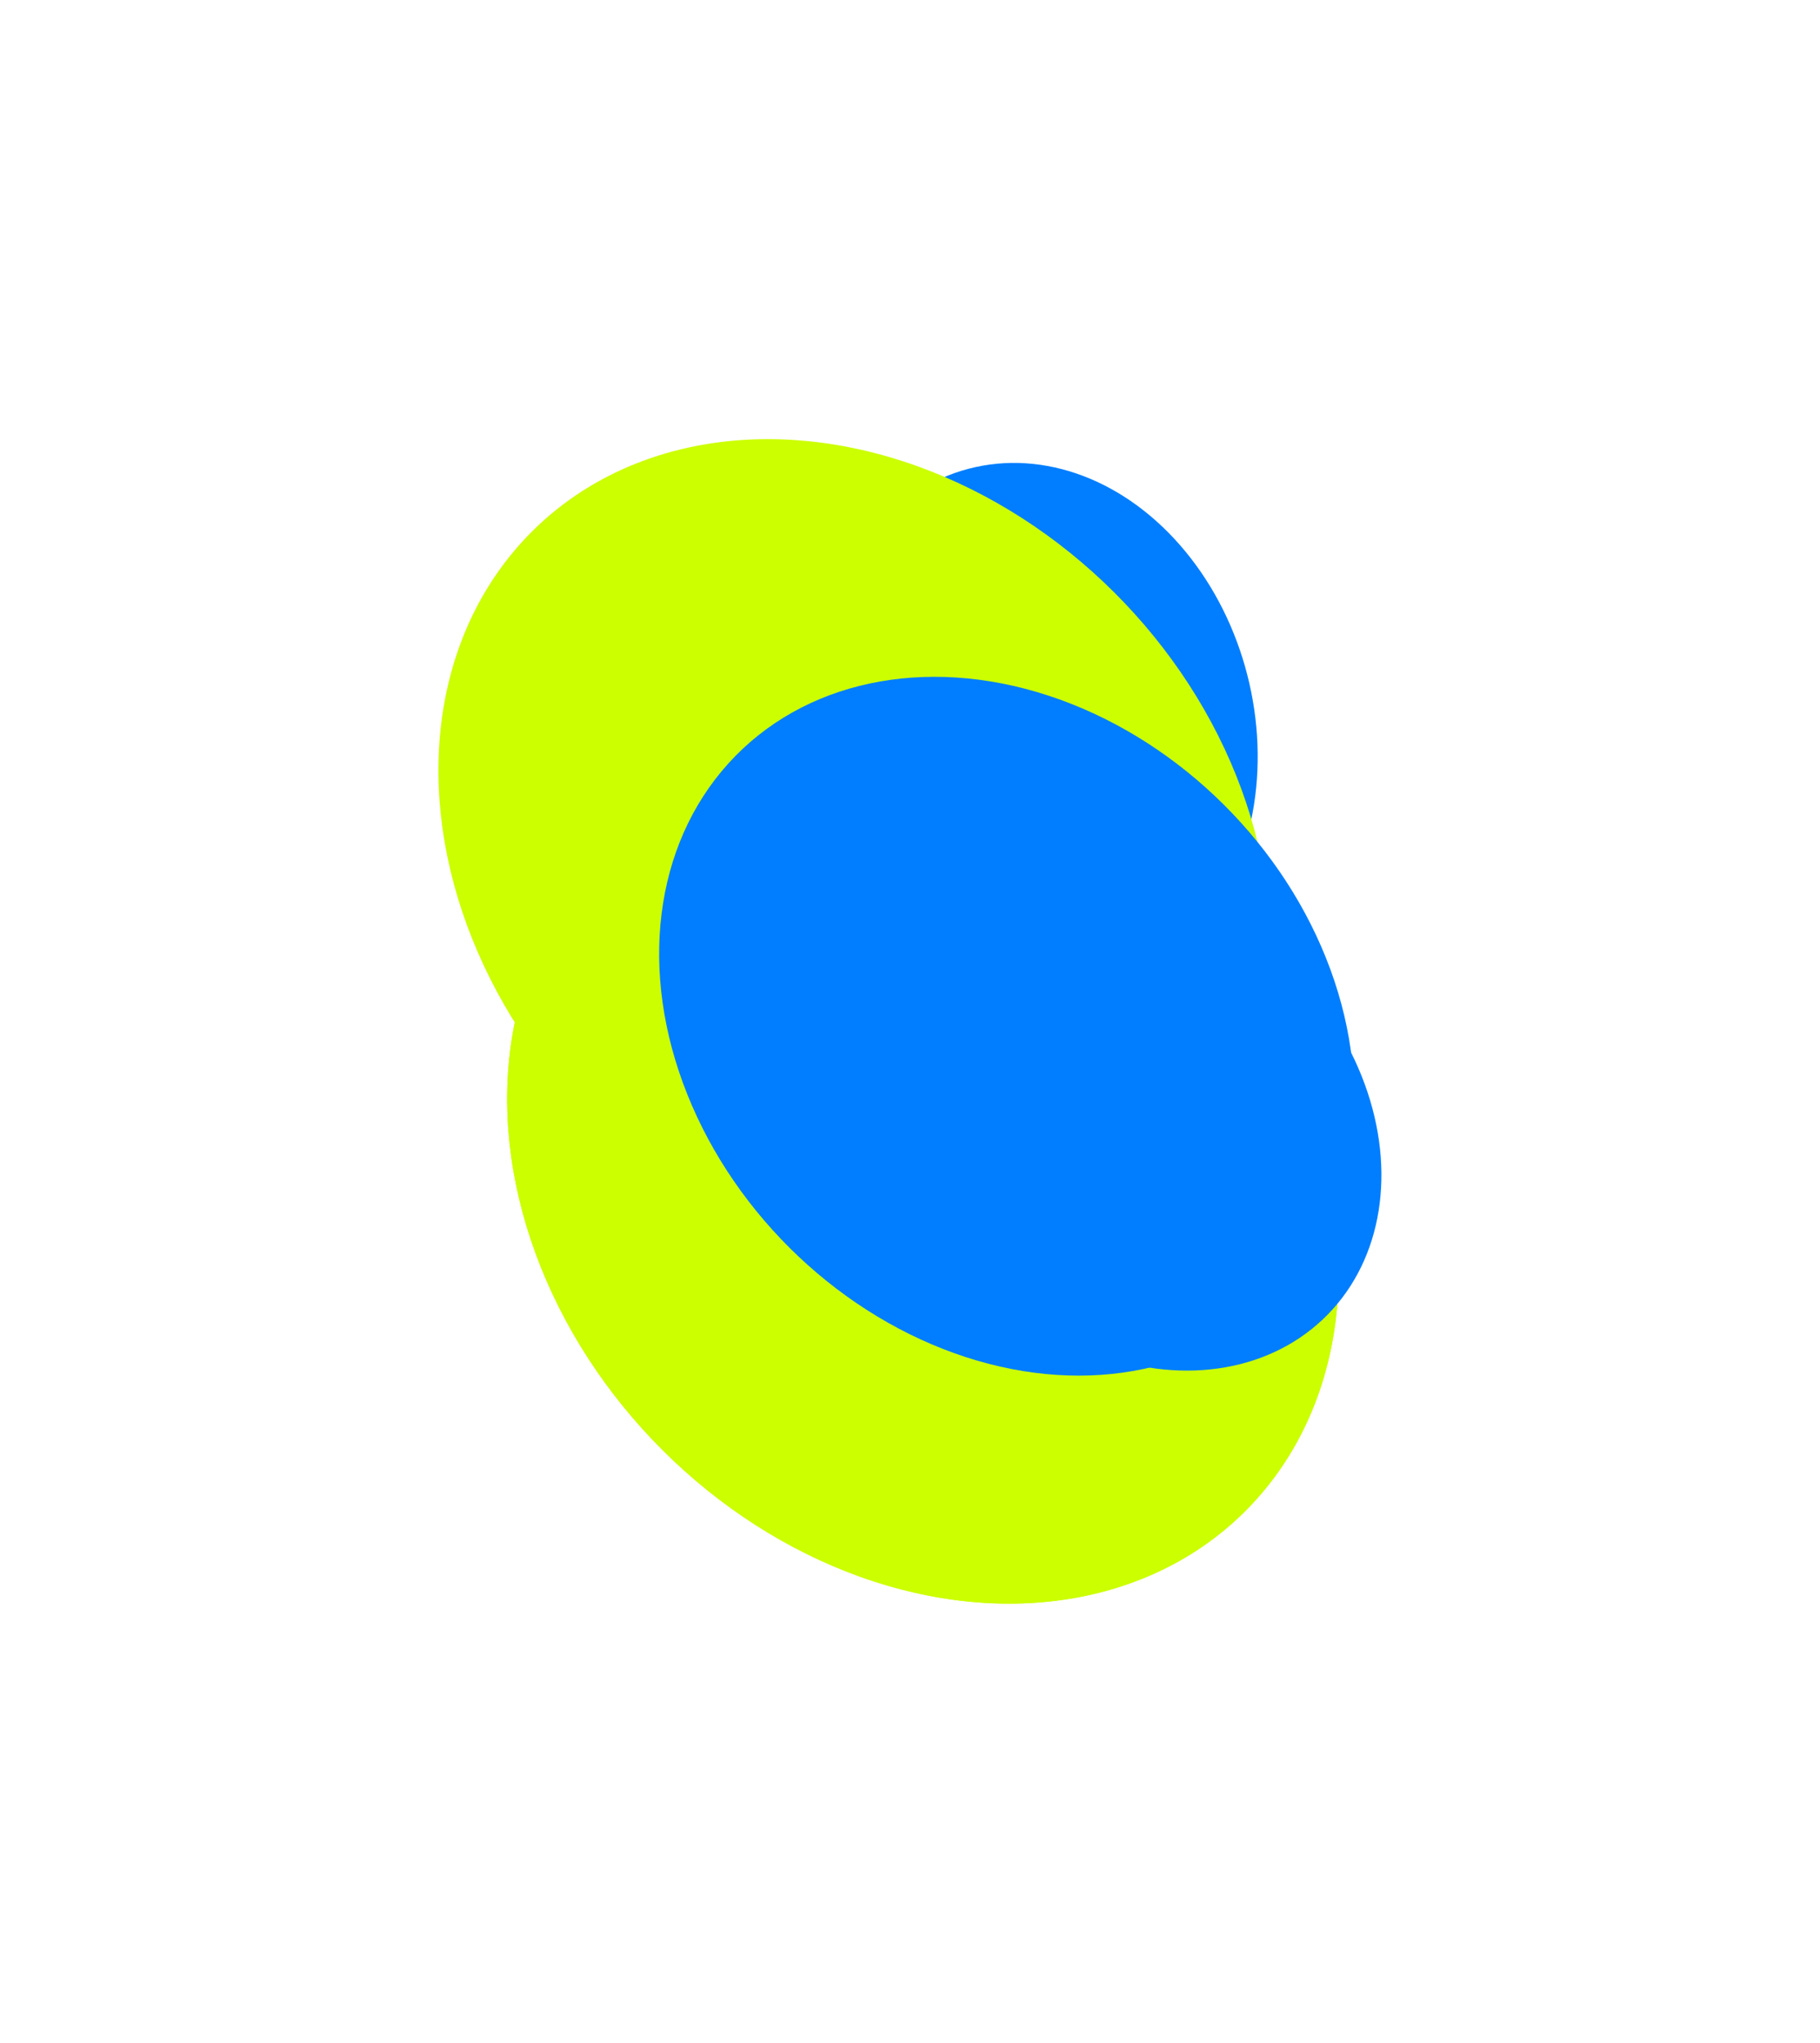
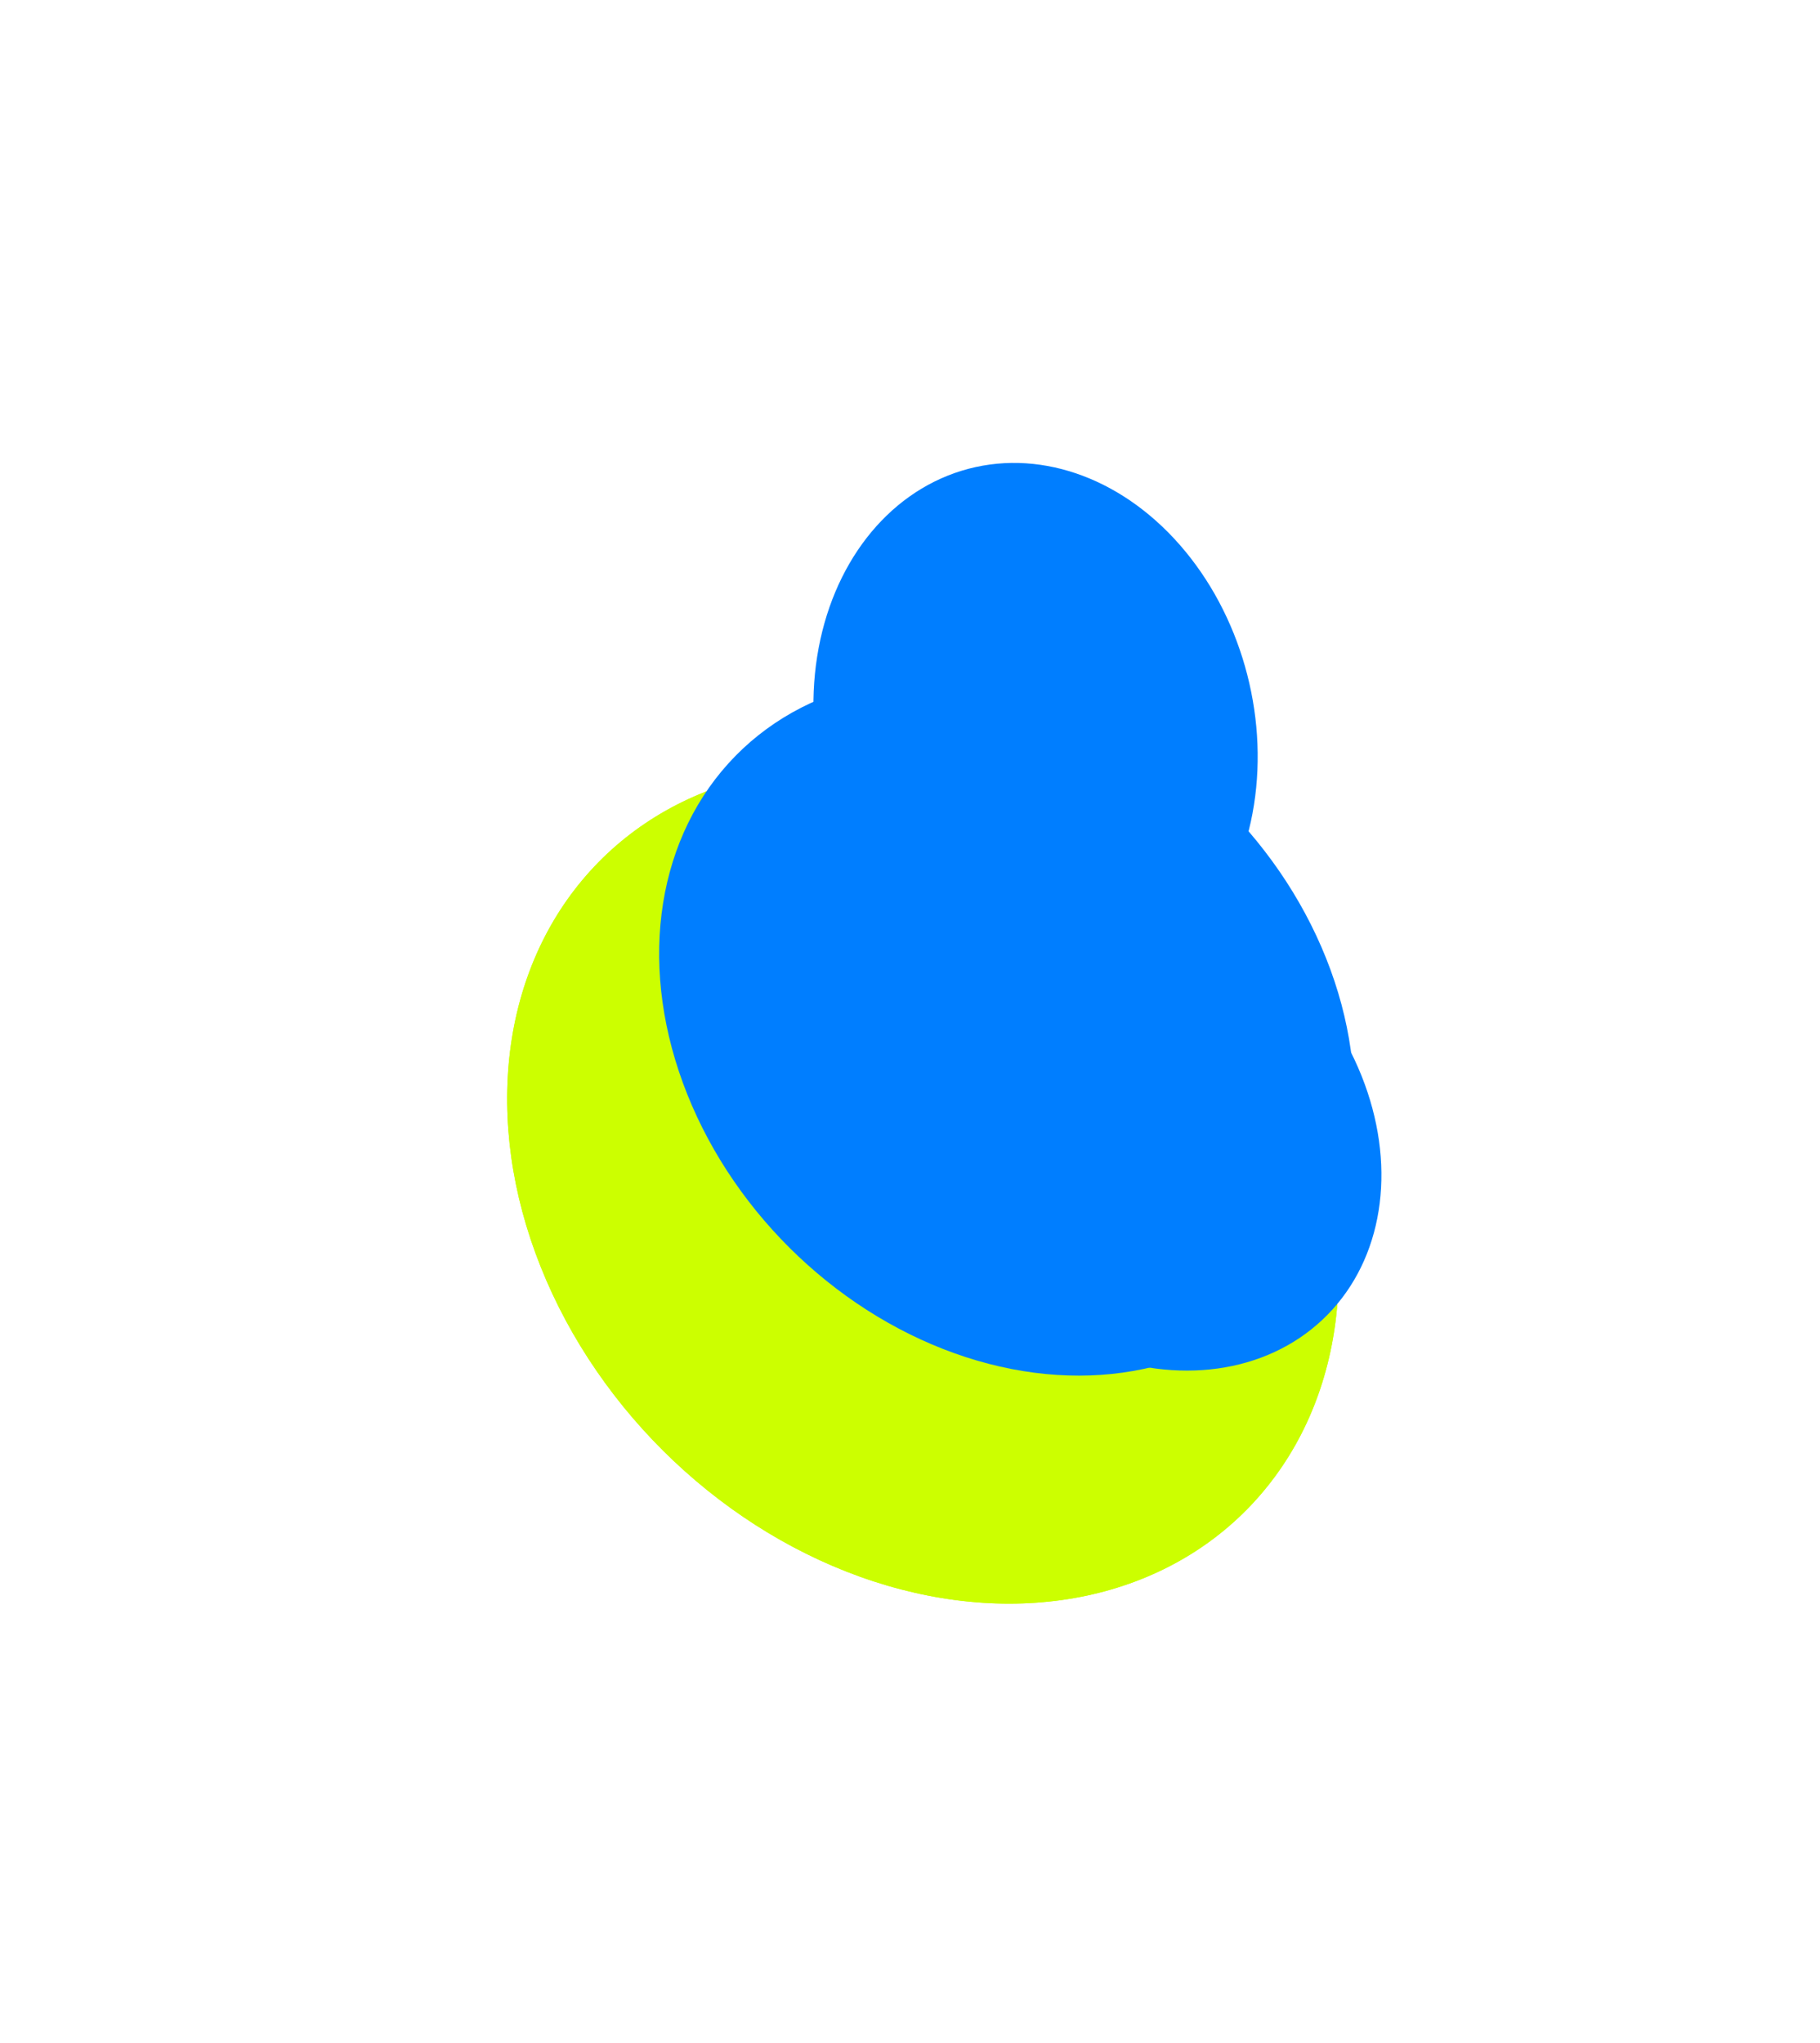
<svg xmlns="http://www.w3.org/2000/svg" fill="none" height="100%" overflow="visible" preserveAspectRatio="none" style="display: block;" viewBox="0 0 1039 1166" width="100%">
  <g id="Group 7">
    <g filter="url(#filter0_bf_0_8)" id="Ellipse 6">
      <ellipse cx="131.652" cy="148.684" fill="#007EFF" rx="131.652" ry="148.684" transform="matrix(0.947 0.322 -0.156 0.988 489.698 227.848)" />
    </g>
    <g filter="url(#filter1_f_0_8)" id="Ellipse 4">
      <ellipse cx="223.065" cy="251.925" fill="#CCFF00" rx="223.065" ry="251.925" transform="matrix(0.978 -0.208 0.371 0.929 215.235 489.146)" />
    </g>
    <g filter="url(#filter2_f_0_8)" id="Ellipse 5">
      <ellipse cx="223.065" cy="251.925" fill="#CCFF00" rx="223.065" ry="251.925" transform="matrix(0.978 -0.208 0.371 0.929 215.235 489.146)" />
    </g>
    <g filter="url(#filter3_f_0_8)" id="Ellipse 3">
-       <ellipse cx="223.065" cy="251.925" fill="#CCFF00" rx="223.065" ry="251.925" transform="matrix(0.978 -0.208 0.371 0.929 176 301.63)" />
-     </g>
+       </g>
    <g filter="url(#filter4_f_0_8)" id="Ellipse 1">
      <ellipse cx="186.466" cy="210.59" fill="#007EFF" rx="186.466" ry="210.59" transform="matrix(0.978 -0.208 0.371 0.929 314.192 428.932)" />
    </g>
    <g filter="url(#filter5_bf_0_8)" id="Ellipse 2">
      <ellipse cx="131.652" cy="148.684" fill="#007EFF" rx="131.652" ry="148.684" transform="matrix(0.978 -0.208 0.371 0.929 464.629 530.796)" />
    </g>
  </g>
  <defs>
    <filter color-interpolation-filters="sRGB" filterUnits="userSpaceOnUse" height="805.795" id="filter0_bf_0_8" width="753.609" x="214.331" y="14.202">
      <feFlood flood-opacity="0" result="BackgroundImageFix" />
      <feGaussianBlur in="BackgroundImageFix" stdDeviation="45" />
      <feComposite in2="SourceAlpha" operator="in" result="effect1_backgroundBlur_0_8" />
      <feBlend in="SourceGraphic" in2="effect1_backgroundBlur_0_8" mode="normal" result="shape" />
      <feGaussianBlur result="effect2_foregroundBlur_0_8" stdDeviation="125" />
    </filter>
    <filter color-interpolation-filters="sRGB" filterUnits="userSpaceOnUse" height="977.027" id="filter1_f_0_8" width="974.915" x="39.492" y="188.244">
      <feFlood flood-opacity="0" result="BackgroundImageFix" />
      <feBlend in="SourceGraphic" in2="BackgroundImageFix" mode="normal" result="shape" />
      <feGaussianBlur result="effect1_foregroundBlur_0_8" stdDeviation="125" />
    </filter>
    <filter color-interpolation-filters="sRGB" filterUnits="userSpaceOnUse" height="977.027" id="filter2_f_0_8" width="974.915" x="39.492" y="188.244">
      <feFlood flood-opacity="0" result="BackgroundImageFix" />
      <feBlend in="SourceGraphic" in2="BackgroundImageFix" mode="normal" result="shape" />
      <feGaussianBlur result="effect1_foregroundBlur_0_8" stdDeviation="125" />
    </filter>
    <filter color-interpolation-filters="sRGB" filterUnits="userSpaceOnUse" height="977.027" id="filter3_f_0_8" width="974.915" x="0.257" y="0.729">
      <feFlood flood-opacity="0" result="BackgroundImageFix" />
      <feBlend in="SourceGraphic" in2="BackgroundImageFix" mode="normal" result="shape" />
      <feGaussianBlur result="effect1_foregroundBlur_0_8" stdDeviation="125" />
    </filter>
    <filter color-interpolation-filters="sRGB" filterUnits="userSpaceOnUse" height="898.758" id="filter4_f_0_8" width="896.993" x="126.264" y="136.382">
      <feFlood flood-opacity="0" result="BackgroundImageFix" />
      <feBlend in="SourceGraphic" in2="BackgroundImageFix" mode="normal" result="shape" />
      <feGaussianBlur result="effect1_foregroundBlur_0_8" stdDeviation="125" />
    </filter>
    <filter color-interpolation-filters="sRGB" filterUnits="userSpaceOnUse" height="781.538" id="filter5_bf_0_8" width="780.292" x="258.454" y="250.754">
      <feFlood flood-opacity="0" result="BackgroundImageFix" />
      <feGaussianBlur in="BackgroundImageFix" stdDeviation="45" />
      <feComposite in2="SourceAlpha" operator="in" result="effect1_backgroundBlur_0_8" />
      <feBlend in="SourceGraphic" in2="effect1_backgroundBlur_0_8" mode="normal" result="shape" />
      <feGaussianBlur result="effect2_foregroundBlur_0_8" stdDeviation="125" />
    </filter>
  </defs>
</svg>